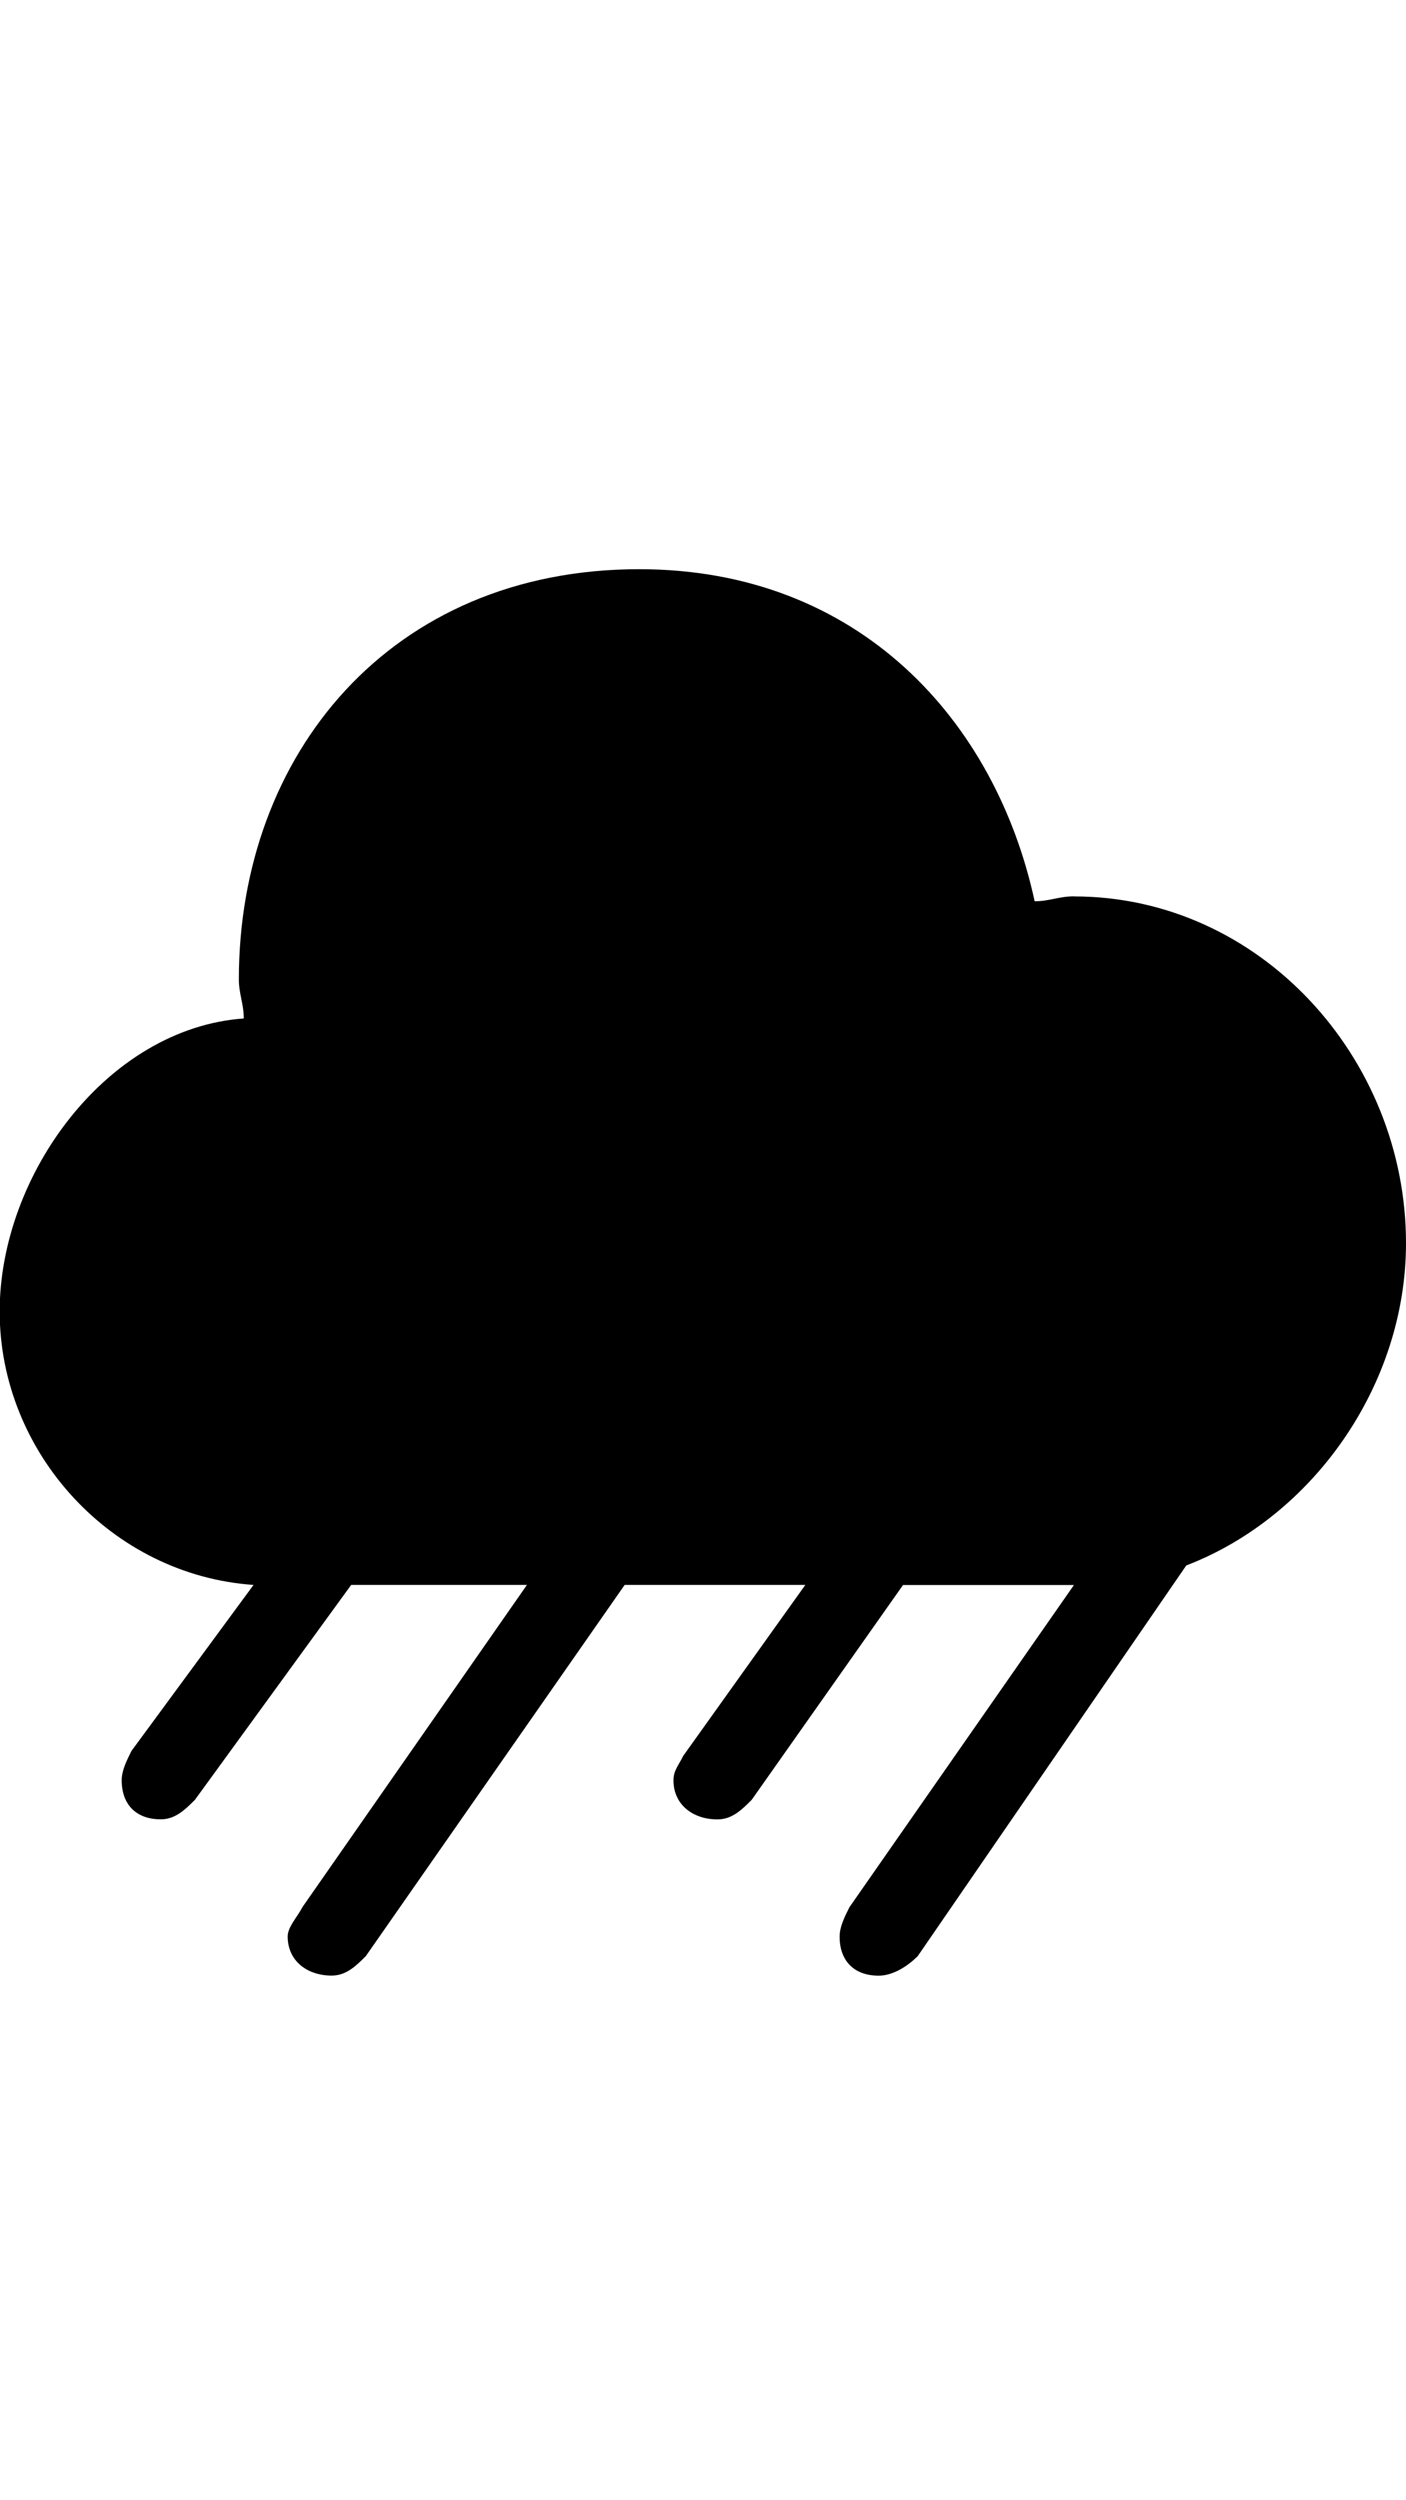
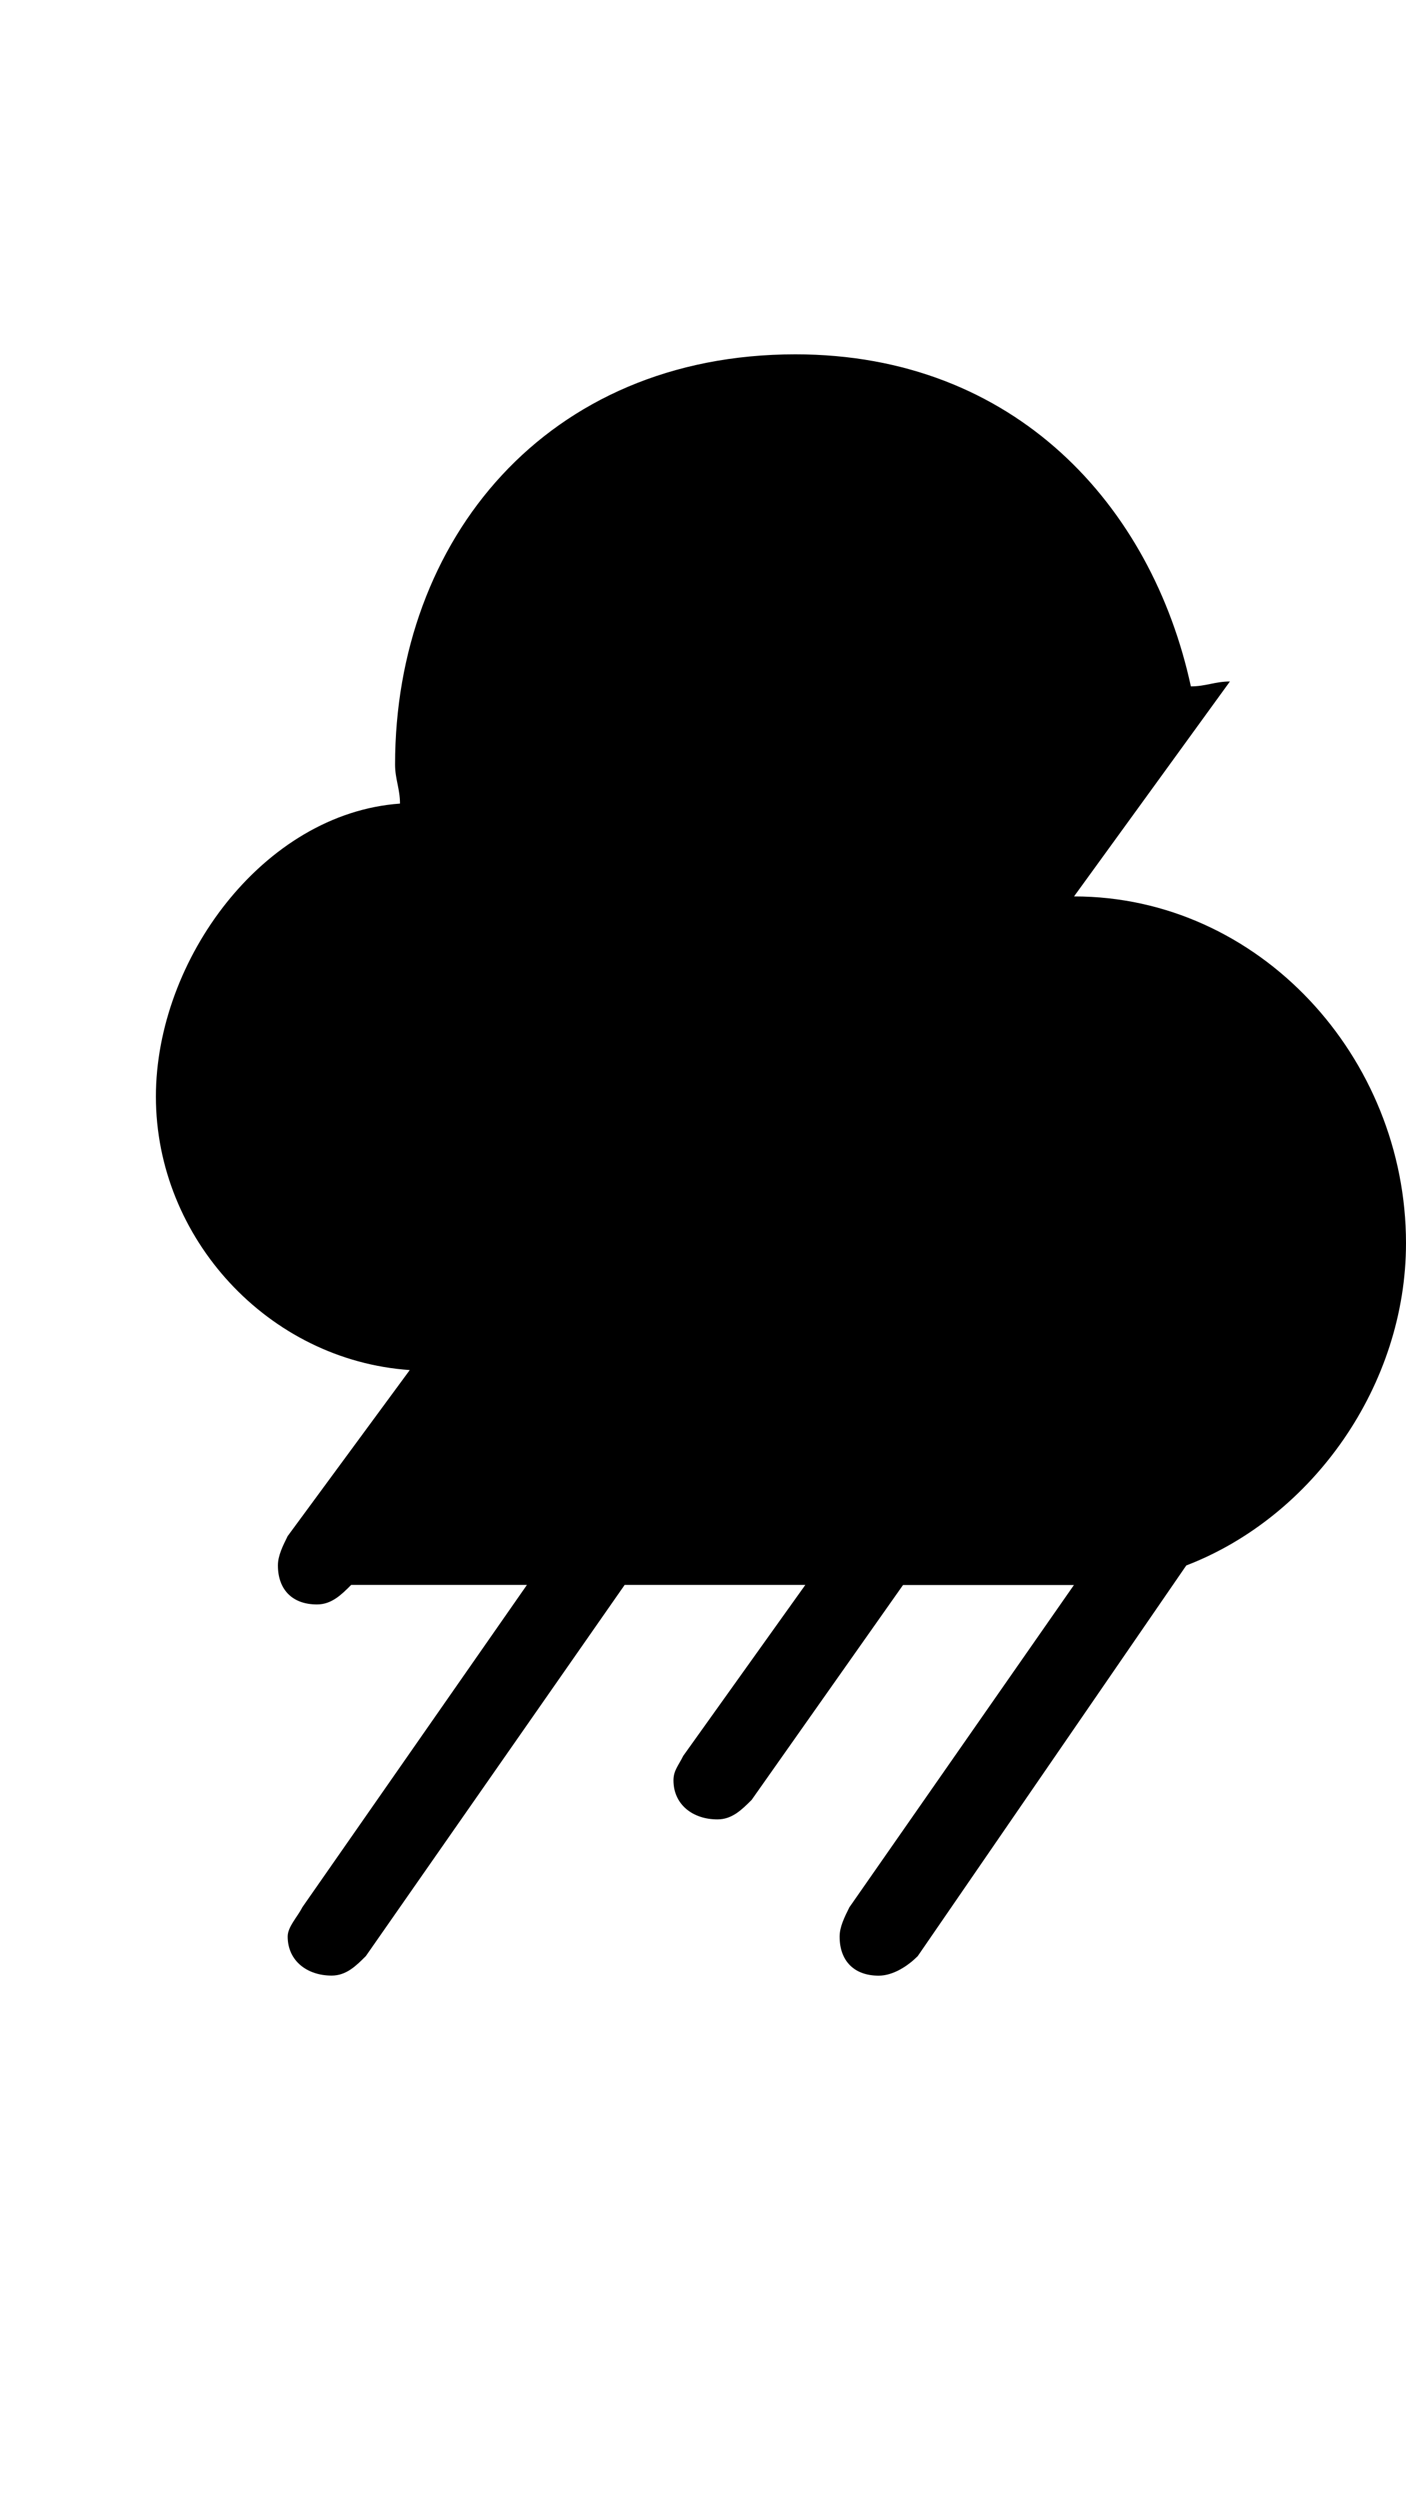
<svg xmlns="http://www.w3.org/2000/svg" version="1.1" width="18" height="32" viewBox="0 0 18 32">
  <title>ios7-rainy</title>
-   <path d="M13.75 11.473c2.375 0 4.25 2.063 4.25 4.438 0 1.813-1.188 3.5-2.813 4.125l-3.438 5c-0.125 0.125-0.313 0.25-0.5 0.25-0.313 0-0.5-0.188-0.5-0.5 0-0.125 0.063-0.25 0.125-0.375l2.875-4.125h-2.188l-1.938 2.75c-0.125 0.125-0.25 0.25-0.438 0.25-0.313 0-0.563-0.188-0.563-0.5 0-0.125 0.063-0.188 0.125-0.313l1.563-2.188h-2.313l-3.313 4.75c-0.125 0.125-0.25 0.25-0.438 0.25-0.313 0-0.563-0.188-0.563-0.5 0-0.125 0.125-0.25 0.188-0.375l2.875-4.125h-2.25l-2 2.75c-0.125 0.125-0.25 0.25-0.438 0.25-0.313 0-0.5-0.188-0.5-0.5 0-0.125 0.063-0.25 0.125-0.375l1.563-2.125c-1.813-0.125-3.25-1.688-3.25-3.5 0-1.75 1.375-3.625 3.125-3.75 0-0.188-0.063-0.313-0.063-0.5 0-2.875 1.938-5.25 5.125-5.25 2.813 0 4.563 1.938 5.063 4.25 0.188 0 0.313-0.063 0.5-0.063z" />
+   <path d="M13.75 11.473c2.375 0 4.25 2.063 4.25 4.438 0 1.813-1.188 3.5-2.813 4.125l-3.438 5c-0.125 0.125-0.313 0.25-0.5 0.25-0.313 0-0.5-0.188-0.5-0.5 0-0.125 0.063-0.25 0.125-0.375l2.875-4.125h-2.188l-1.938 2.75c-0.125 0.125-0.25 0.25-0.438 0.25-0.313 0-0.563-0.188-0.563-0.5 0-0.125 0.063-0.188 0.125-0.313l1.563-2.188h-2.313l-3.313 4.75c-0.125 0.125-0.25 0.25-0.438 0.25-0.313 0-0.563-0.188-0.563-0.5 0-0.125 0.125-0.25 0.188-0.375l2.875-4.125h-2.25c-0.125 0.125-0.25 0.25-0.438 0.25-0.313 0-0.5-0.188-0.5-0.5 0-0.125 0.063-0.25 0.125-0.375l1.563-2.125c-1.813-0.125-3.25-1.688-3.25-3.5 0-1.75 1.375-3.625 3.125-3.75 0-0.188-0.063-0.313-0.063-0.5 0-2.875 1.938-5.25 5.125-5.25 2.813 0 4.563 1.938 5.063 4.25 0.188 0 0.313-0.063 0.5-0.063z" />
</svg>